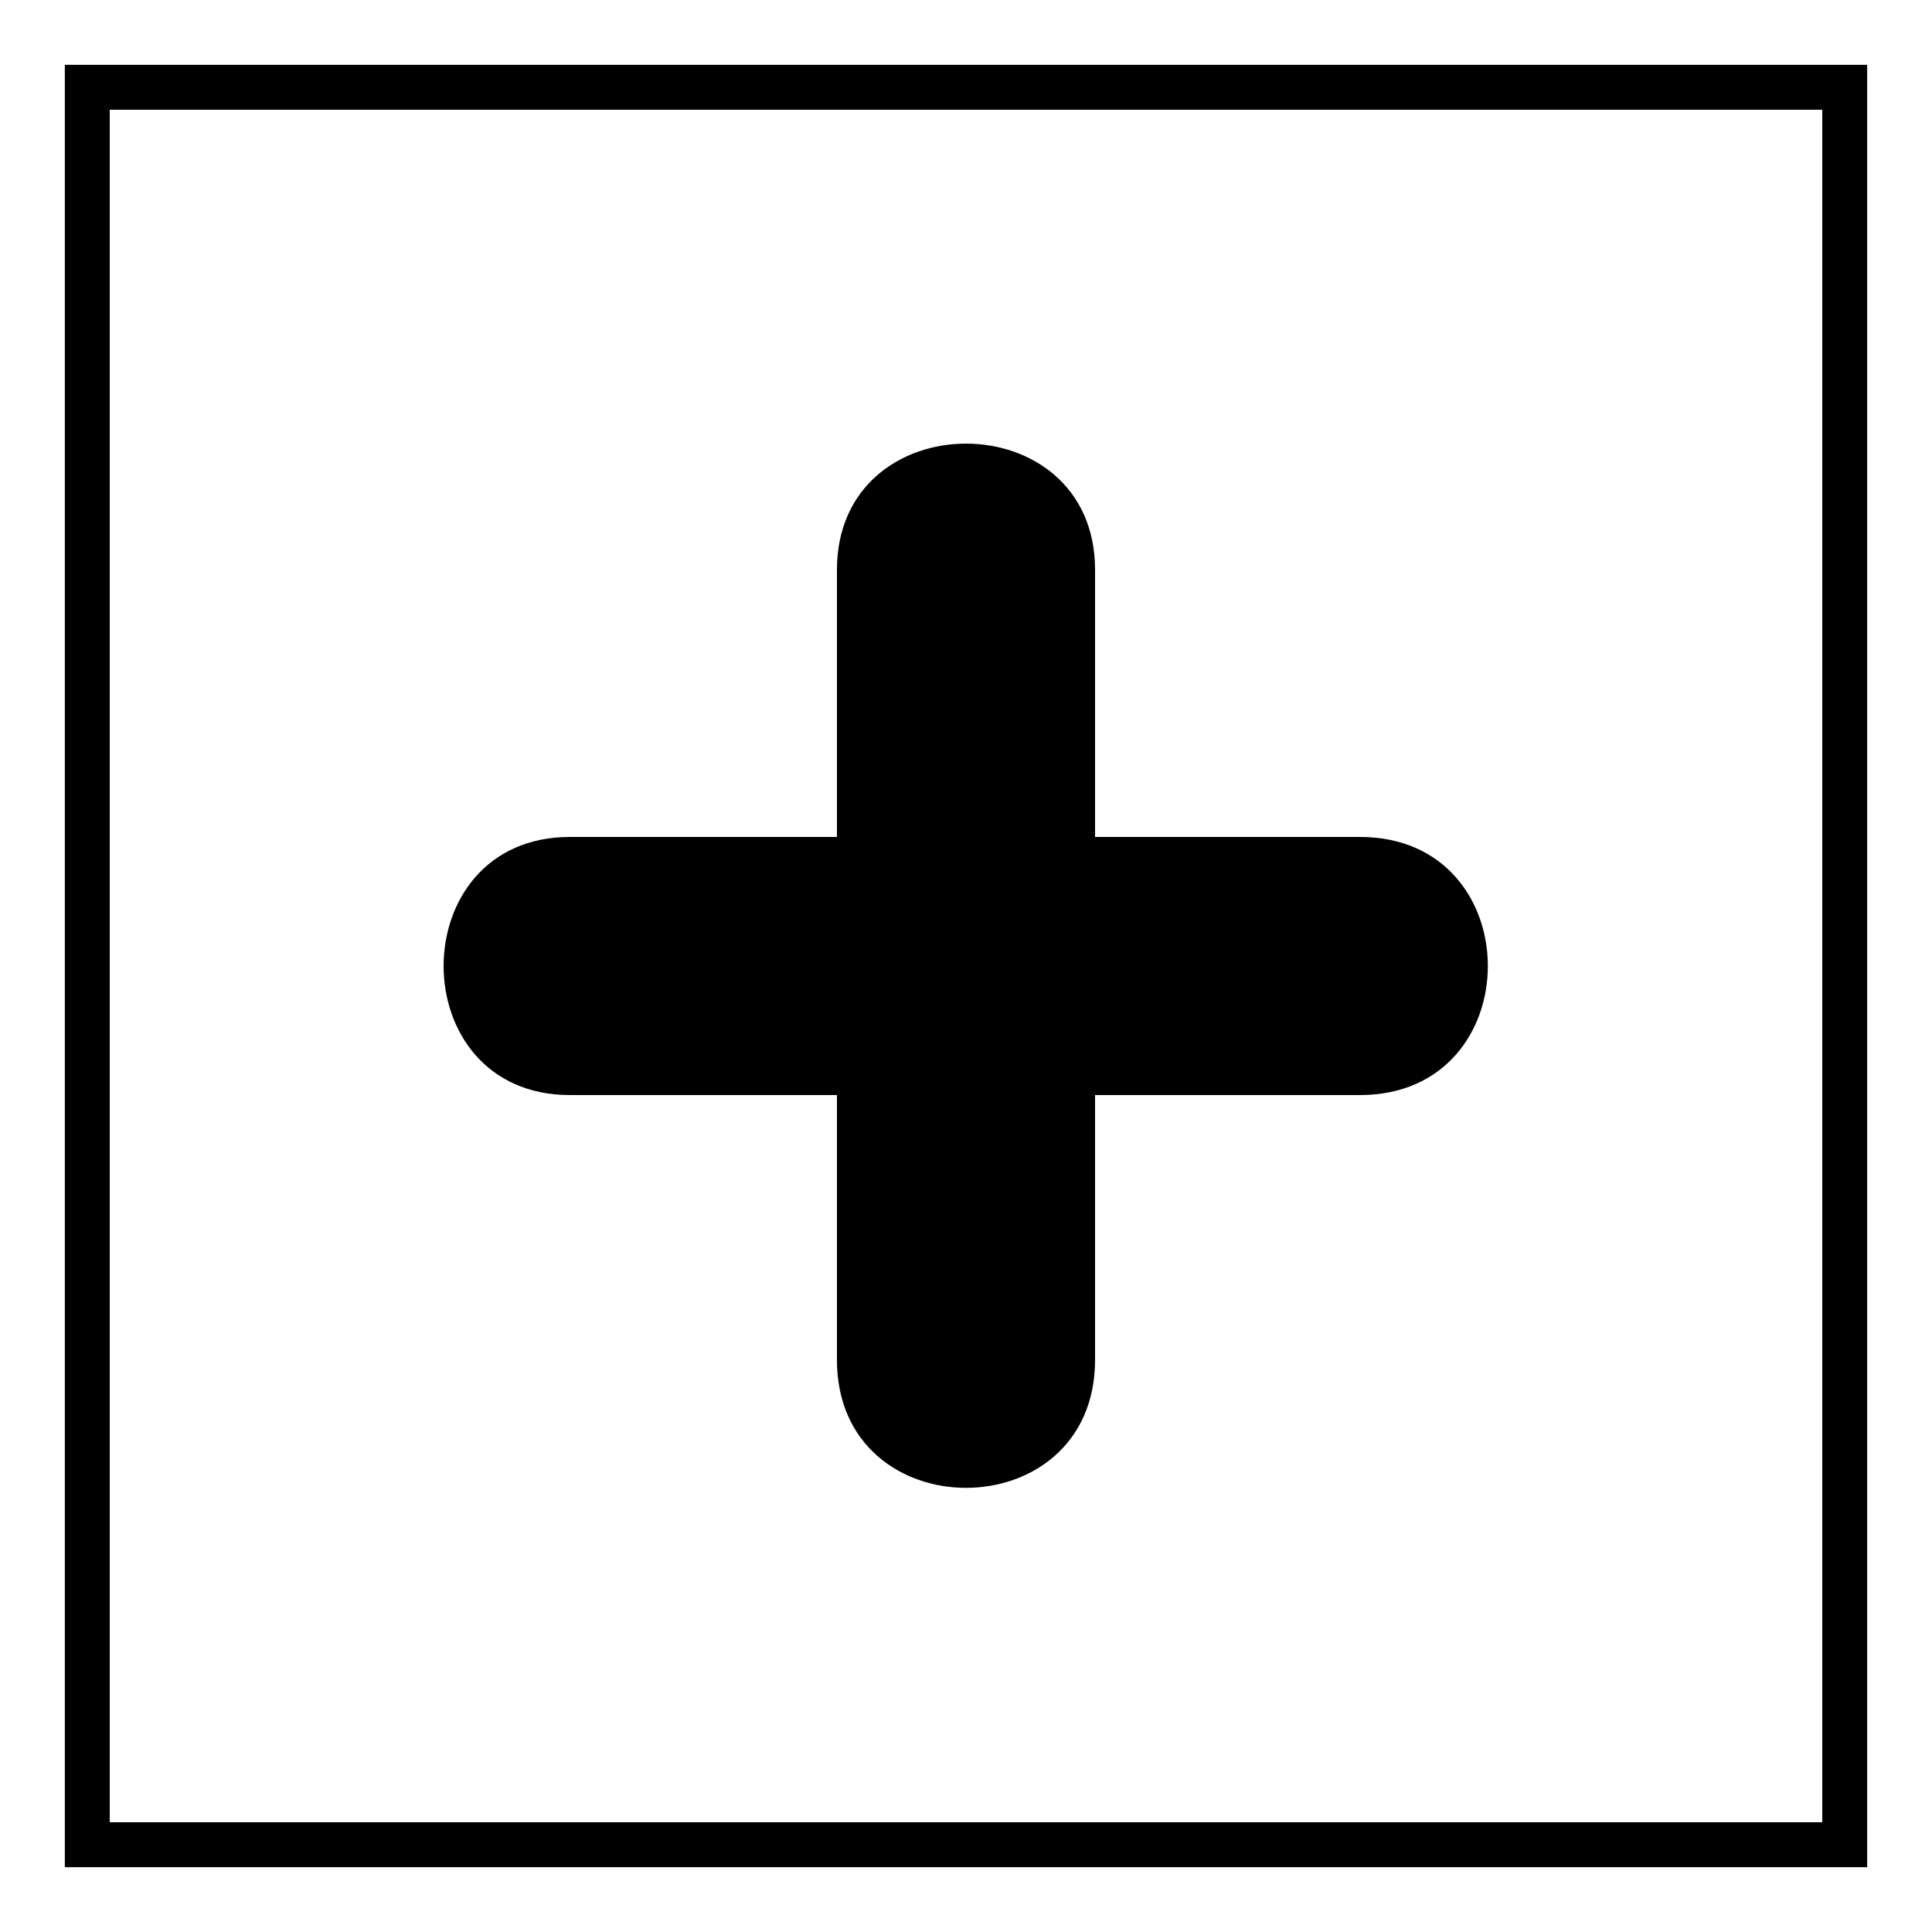
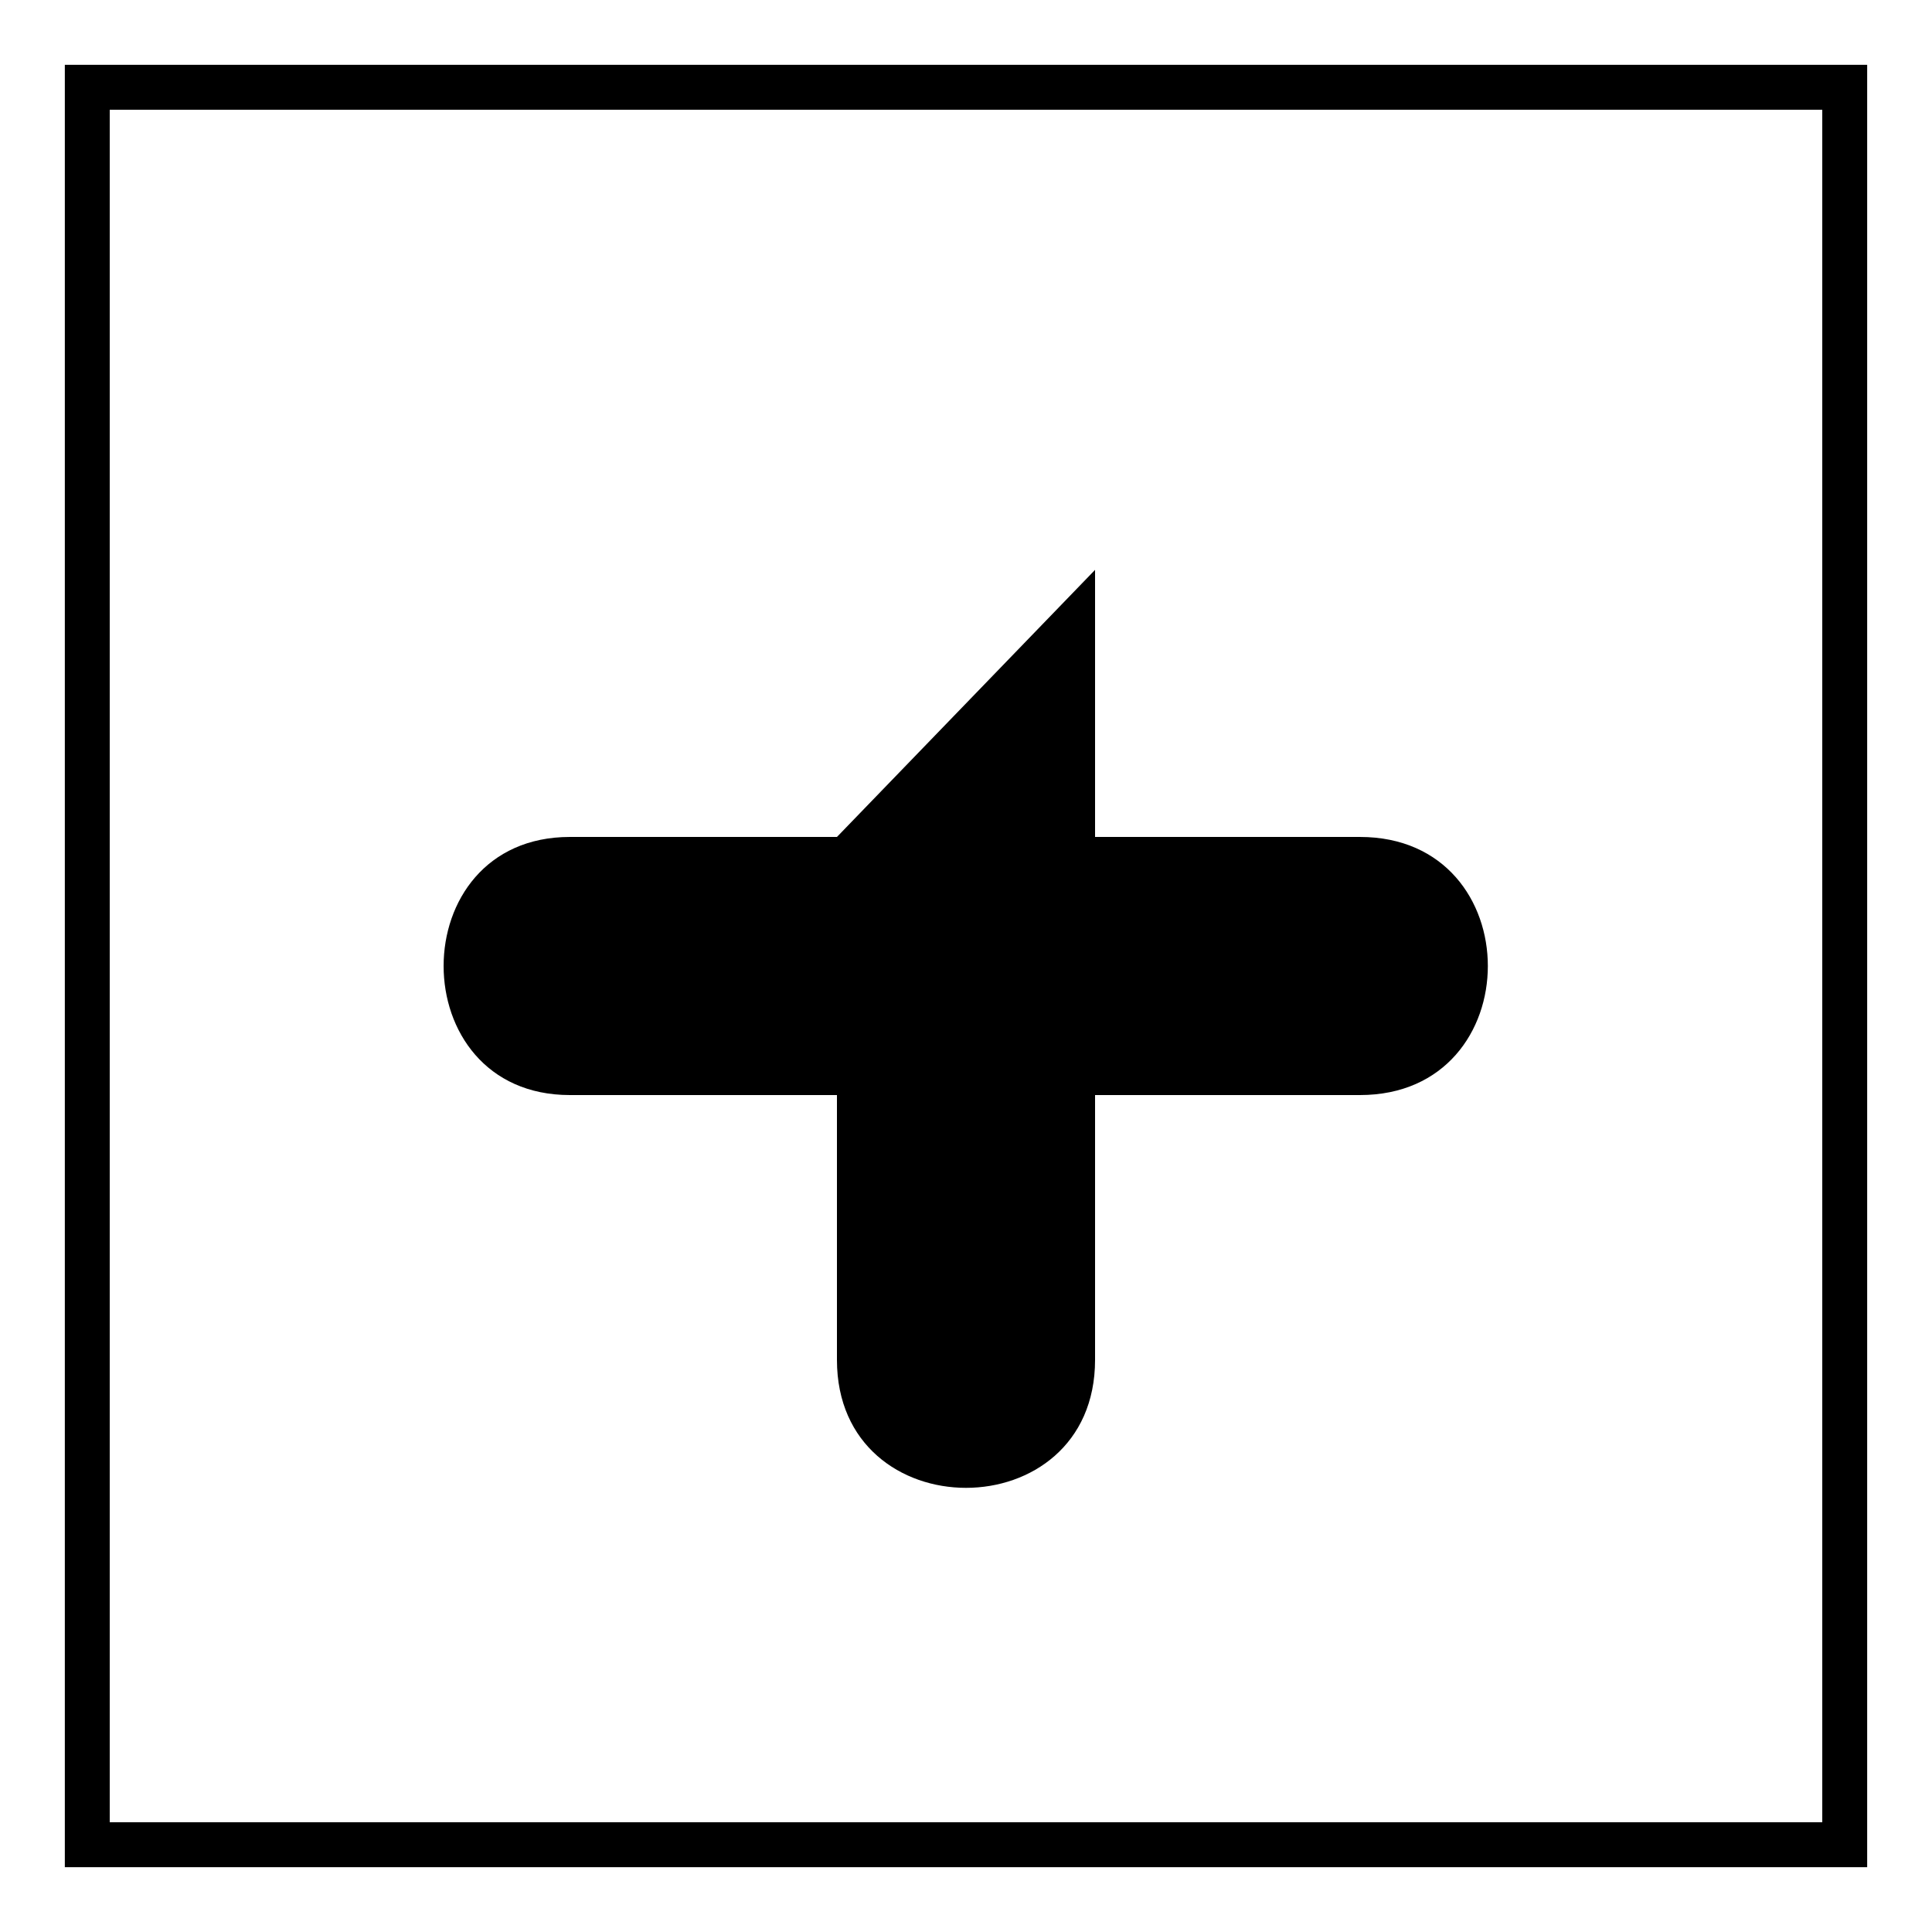
<svg xmlns="http://www.w3.org/2000/svg" fill="#000000" width="800px" height="800px" version="1.1" viewBox="144 144 512 512">
-   <path d="m638.82 161.18v477.64h-477.64v-477.64zm-273.02 204.62h-70.781c-44.609 0-44.609 68.402 0 68.402h70.781v70.188c0 45.207 68.402 45.207 68.402 0v-70.188h70.188c45.207 0 45.207-68.402 0-68.402h-70.188v-70.781c0-44.609-68.402-44.609-68.402 0zm261.12-192.72h-453.84v453.84h453.84z" />
+   <path d="m638.82 161.18v477.64h-477.64v-477.64zm-273.02 204.62h-70.781c-44.609 0-44.609 68.402 0 68.402h70.781v70.188c0 45.207 68.402 45.207 68.402 0v-70.188h70.188c45.207 0 45.207-68.402 0-68.402h-70.188v-70.781zm261.12-192.72h-453.84v453.84h453.84z" />
</svg>